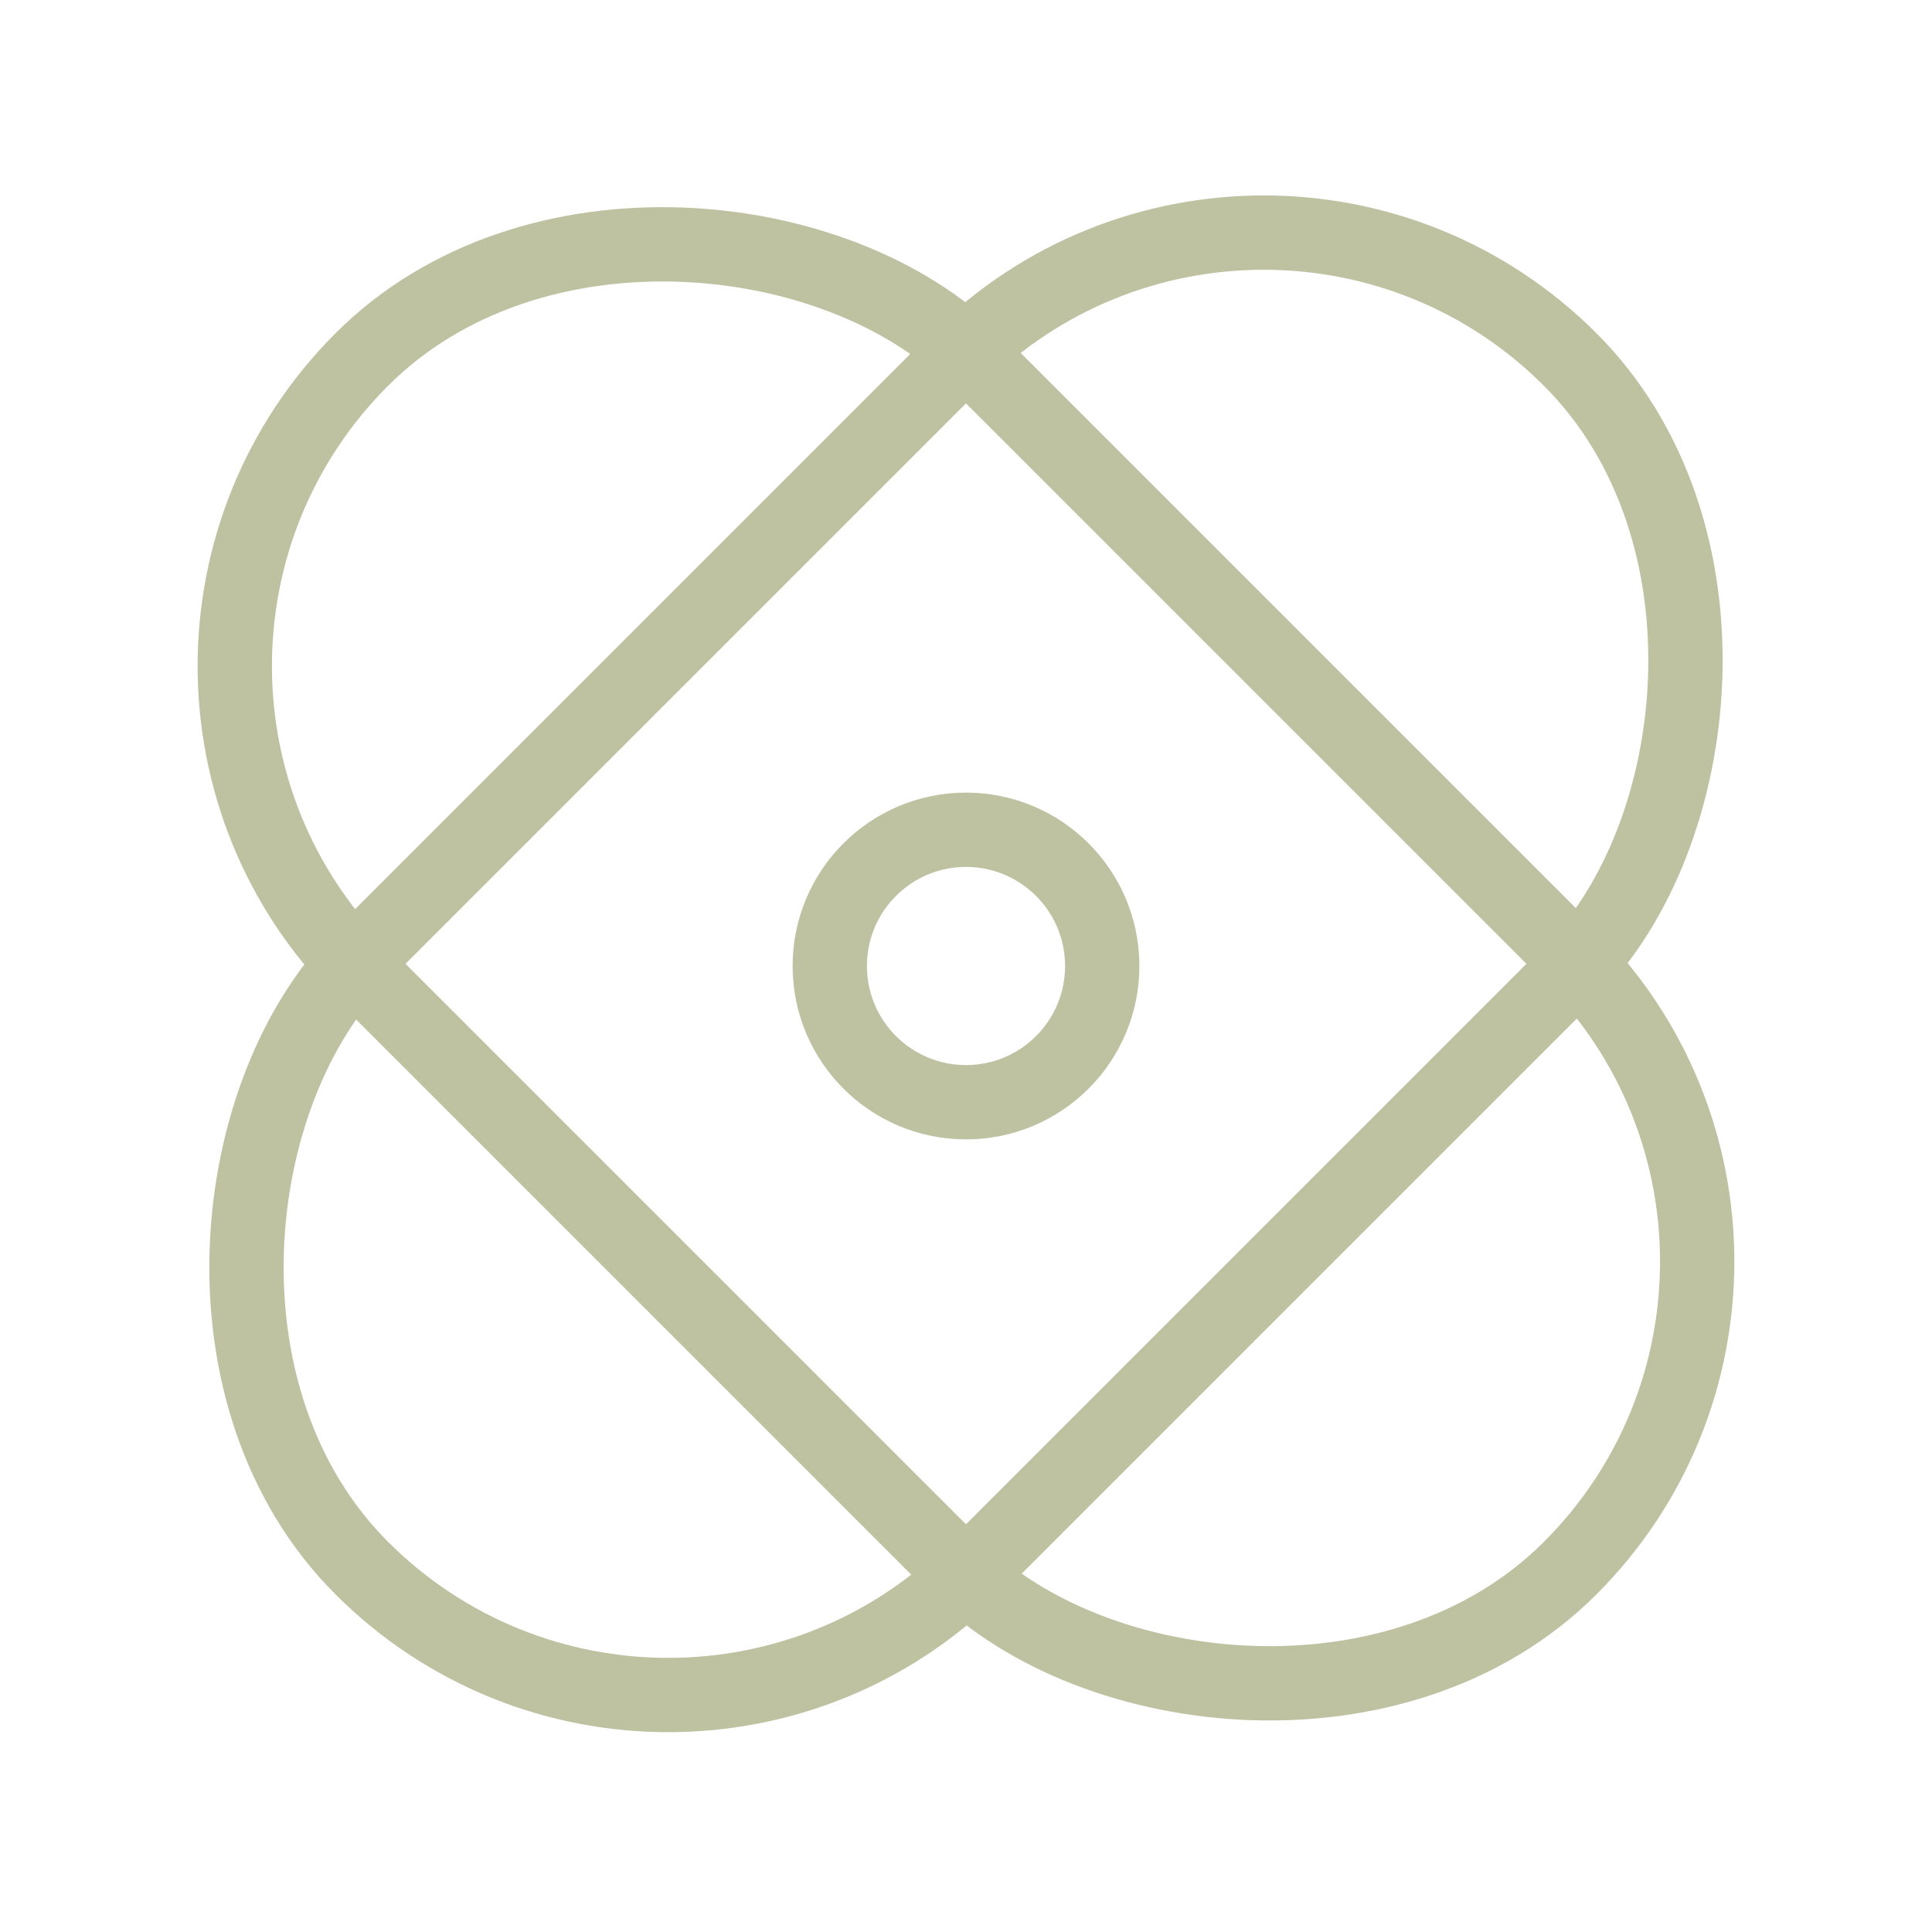
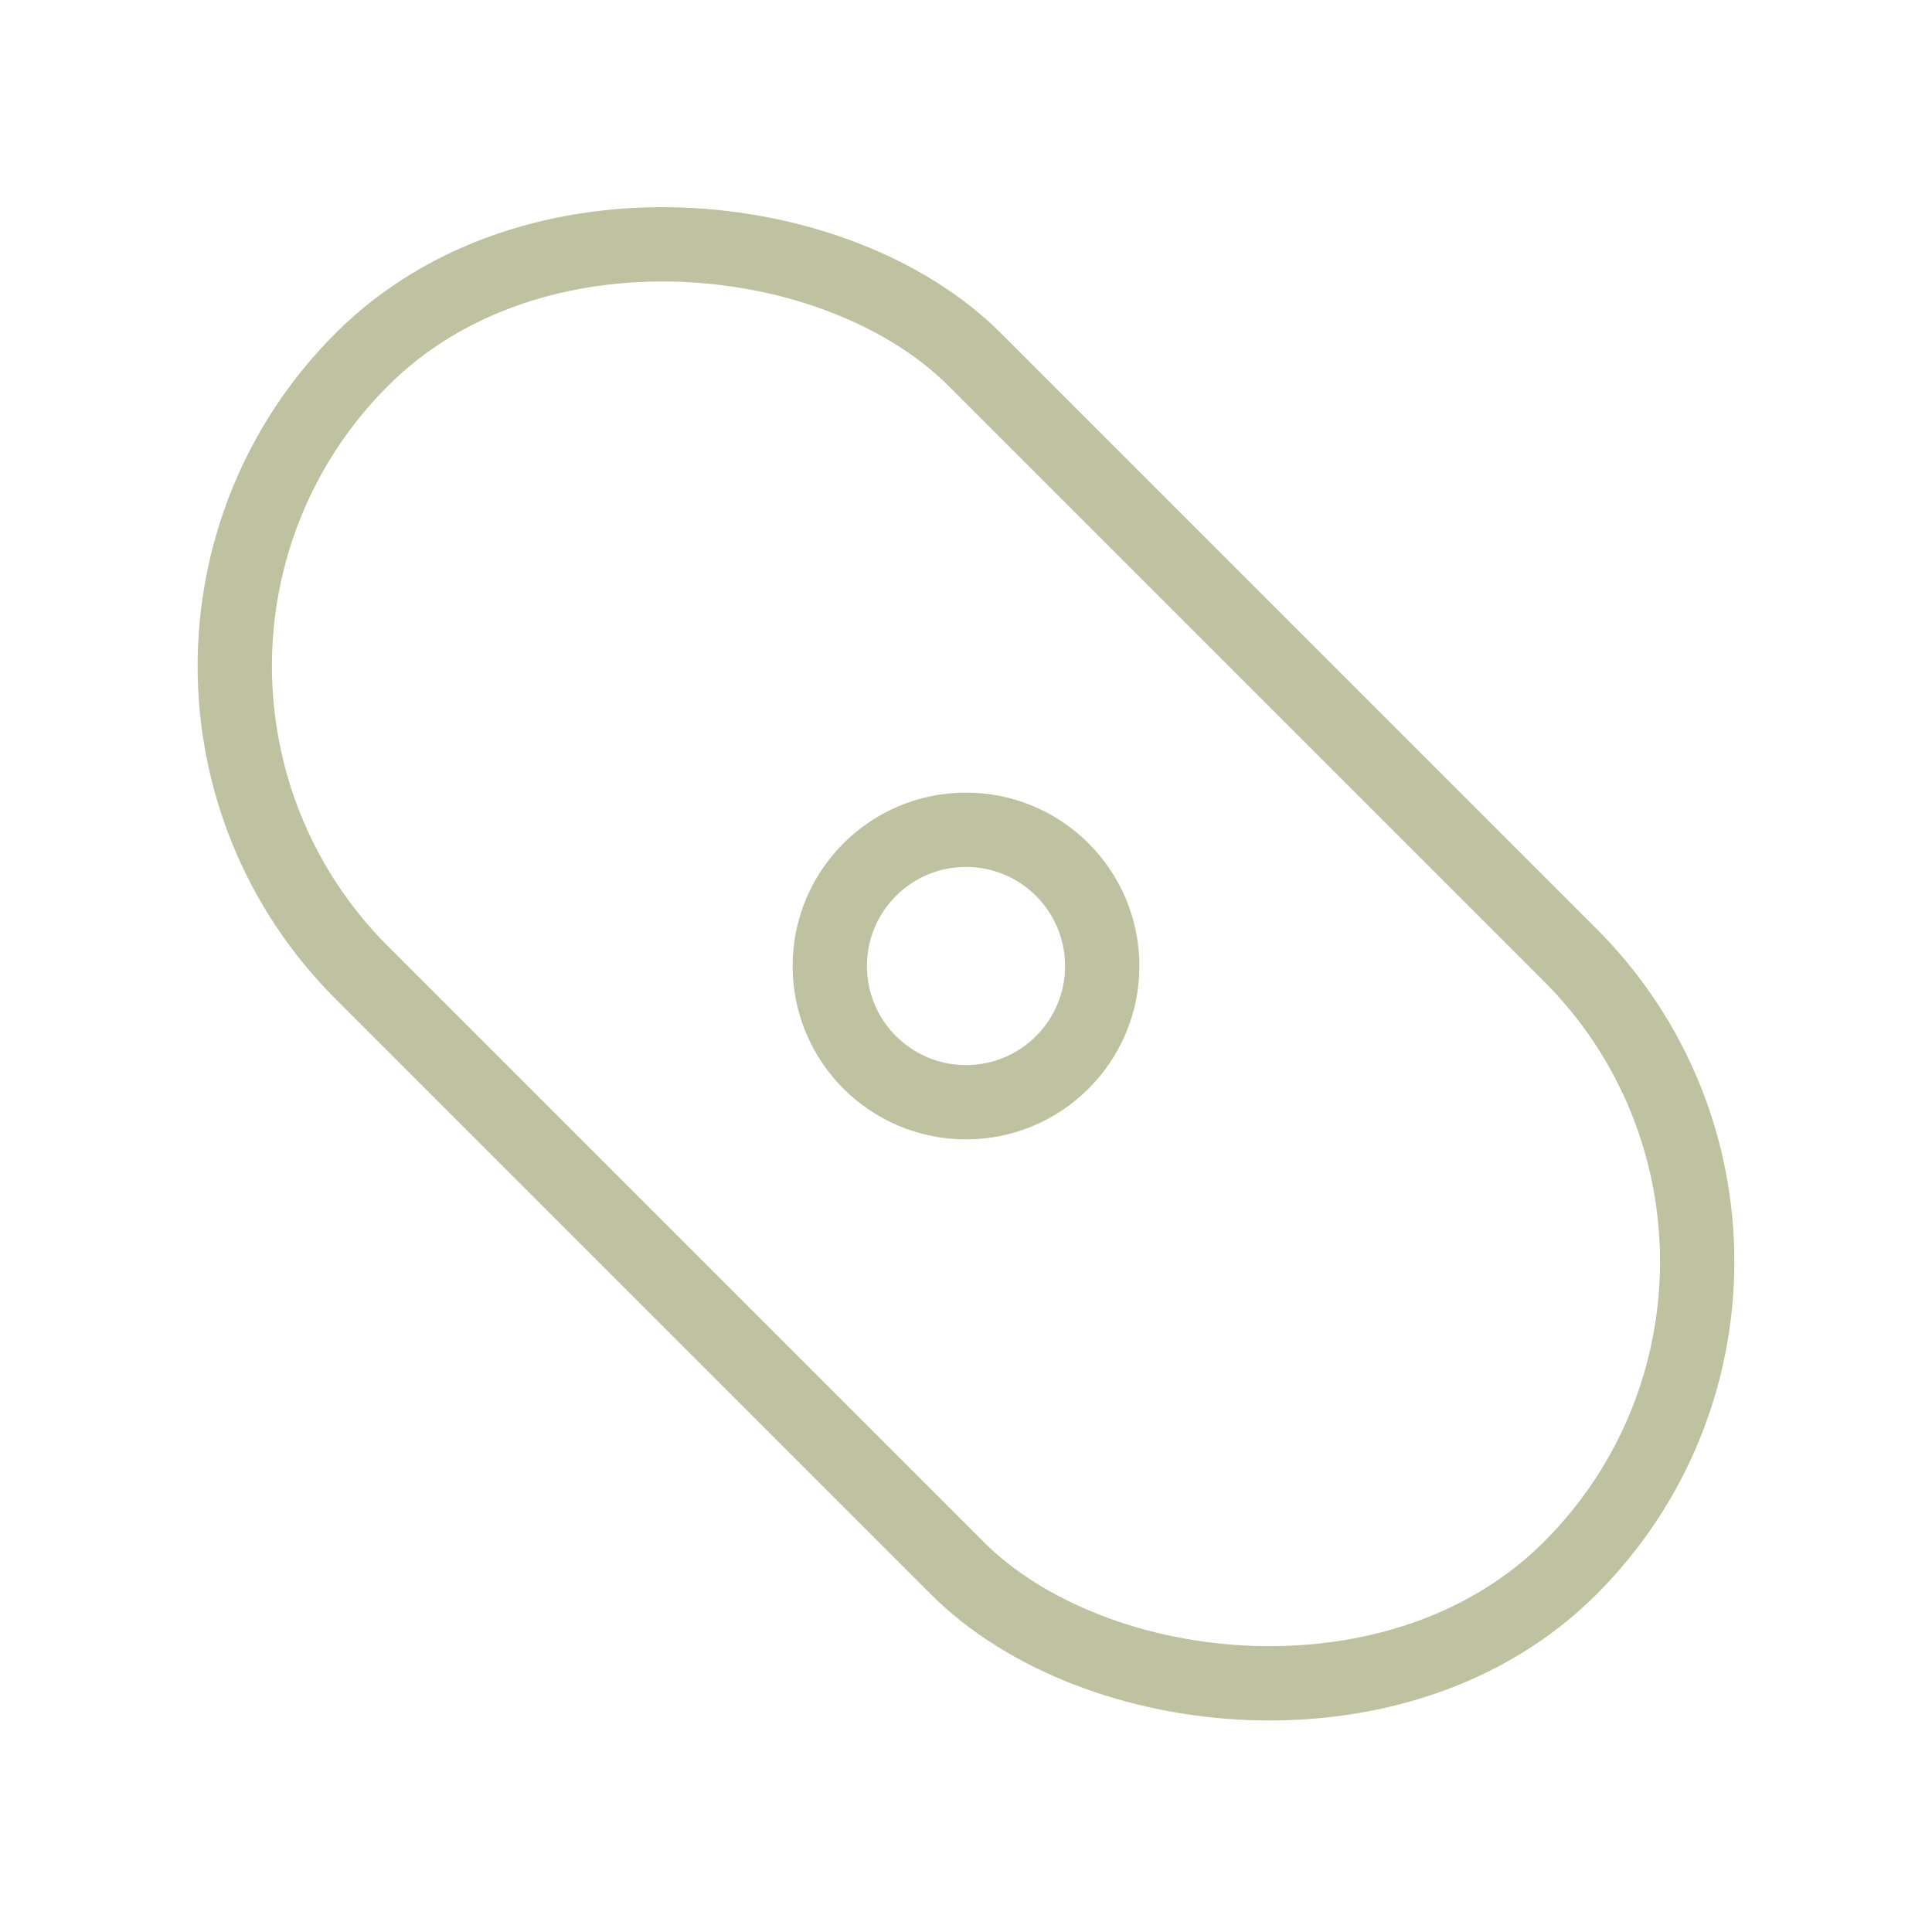
<svg xmlns="http://www.w3.org/2000/svg" width="78" height="78" viewBox="0 0 78 78" fill="none">
-   <rect x="51.02" y="2.142" width="35" height="69" rx="17.5" transform="rotate(45 51.02 2.142)" stroke="#BEC2A1" stroke-width="3" />
  <rect x="75.769" y="50.933" width="35" height="69" rx="17.5" transform="rotate(135 75.769 50.933)" stroke="#BEC2A1" stroke-width="3" />
  <circle cx="39" cy="39" r="5.5" stroke="#BEC2A1" stroke-width="3" />
</svg>